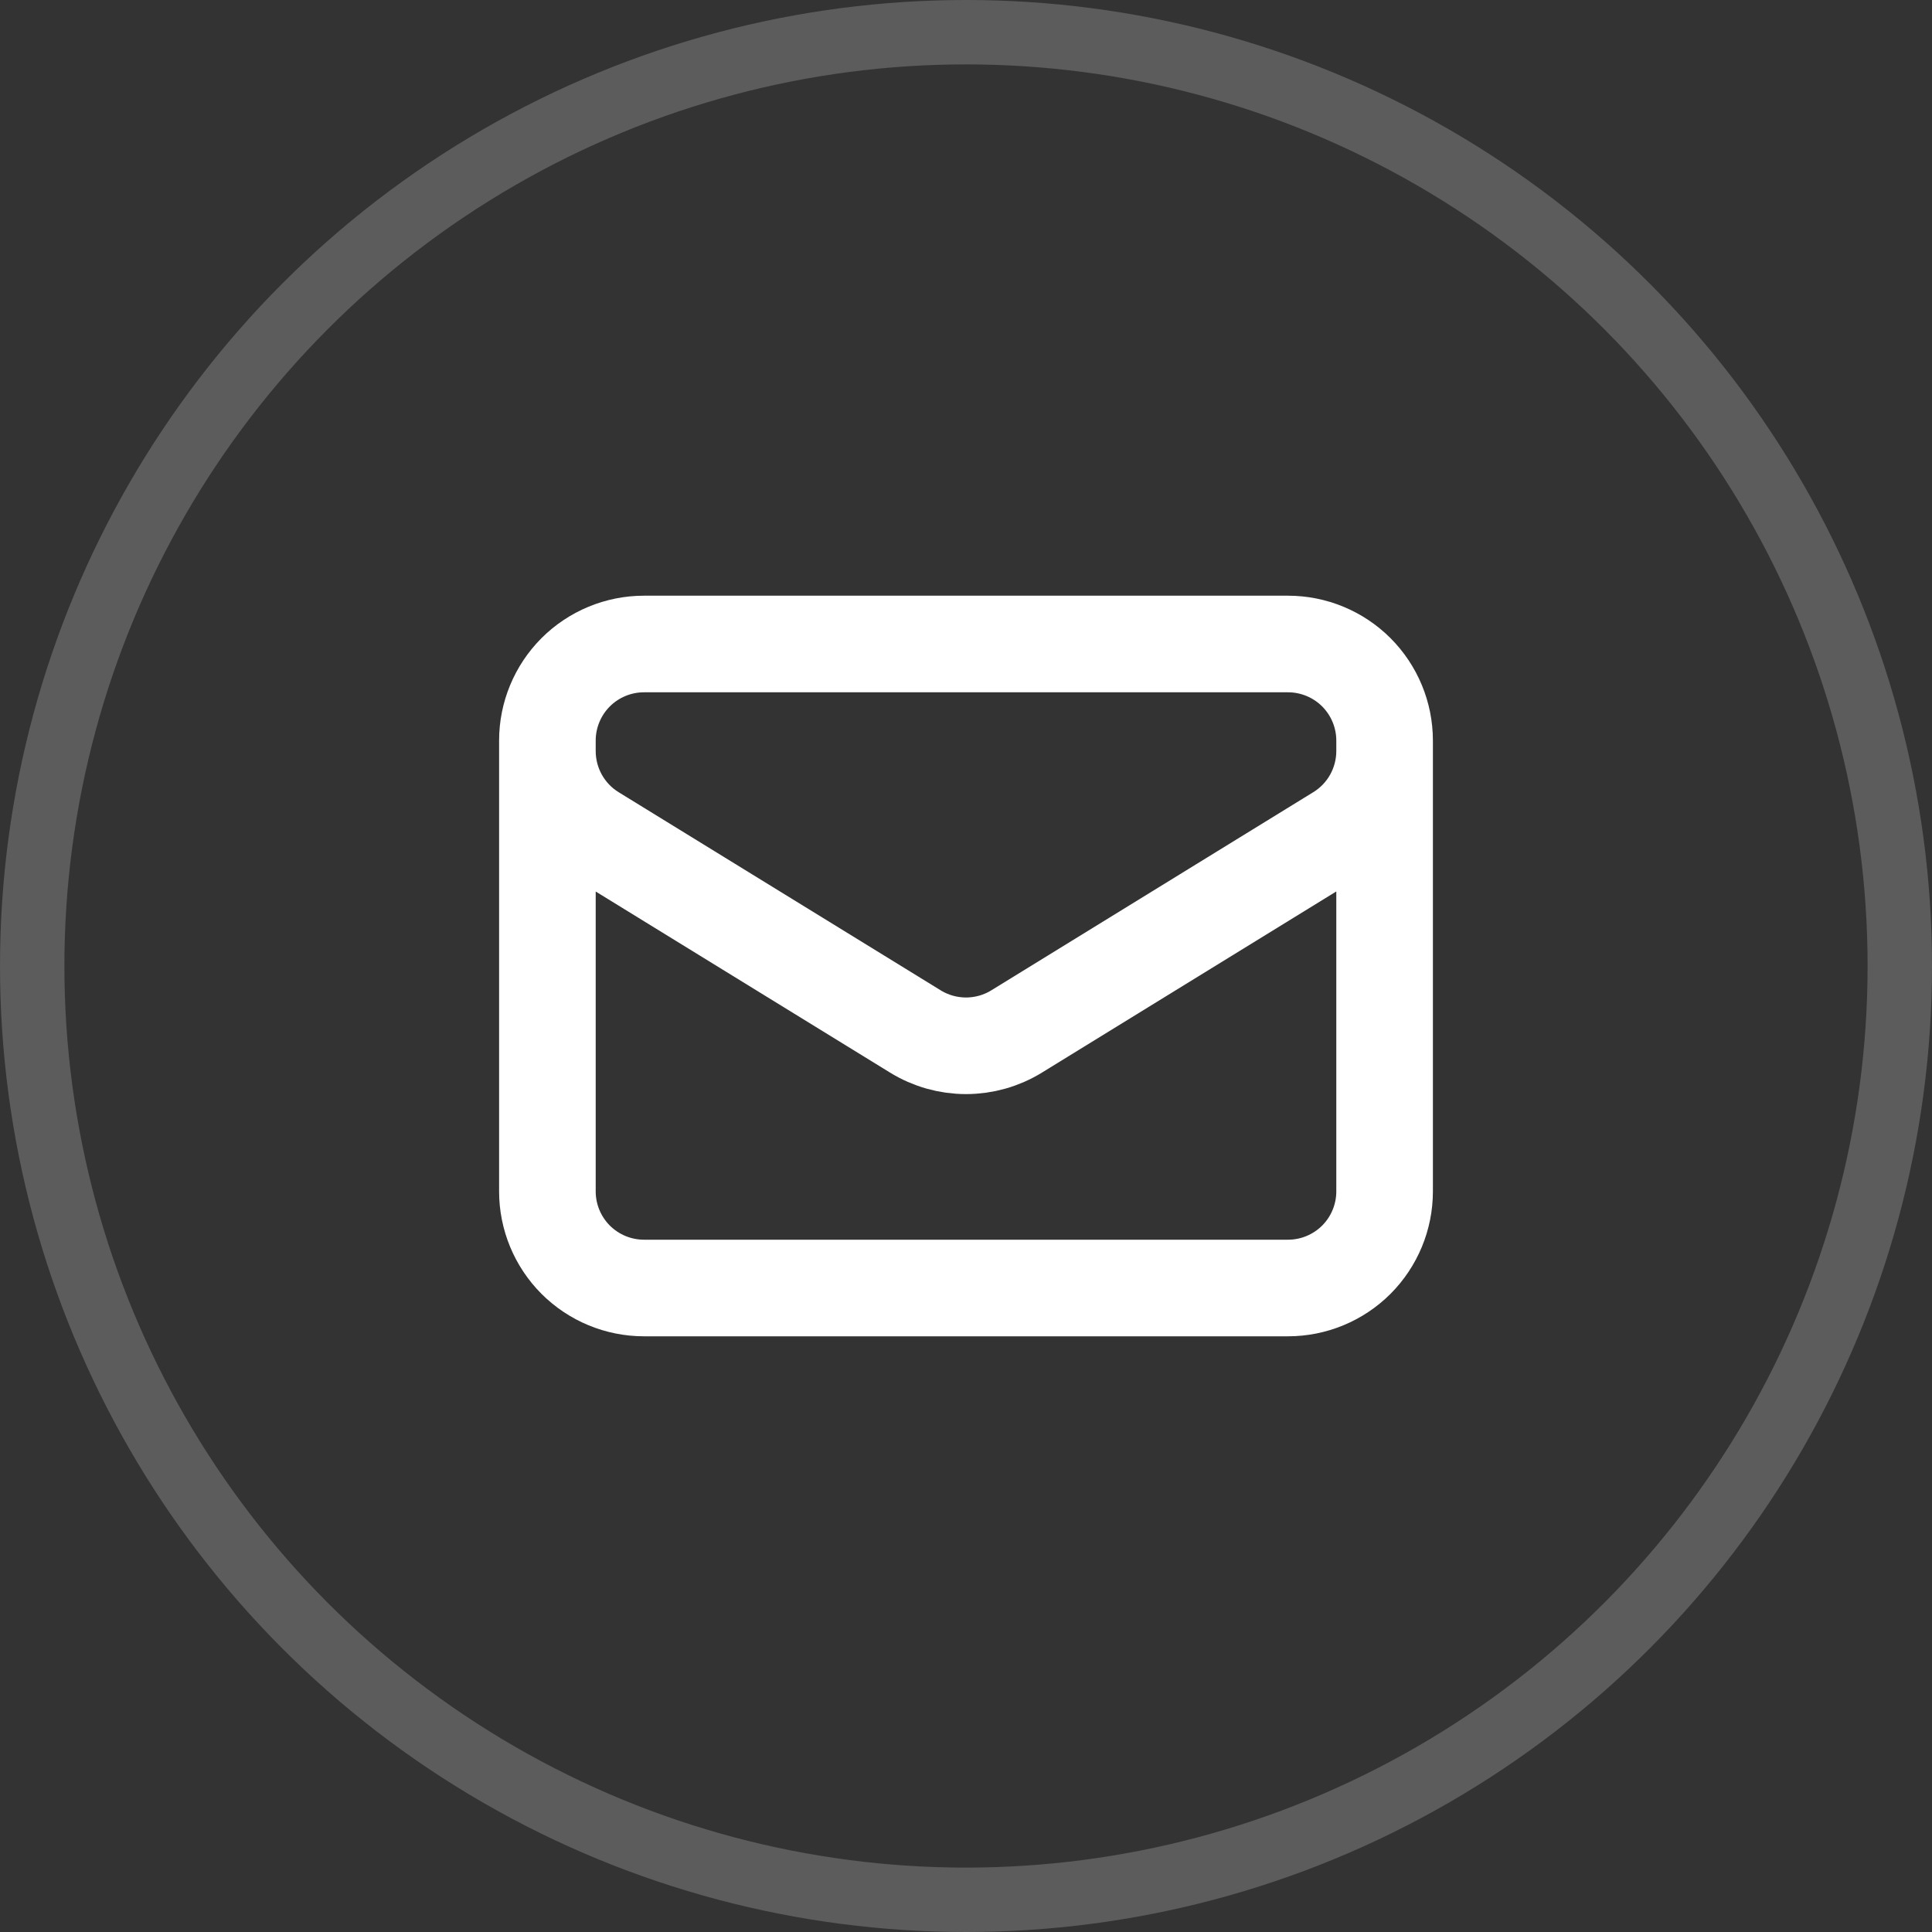
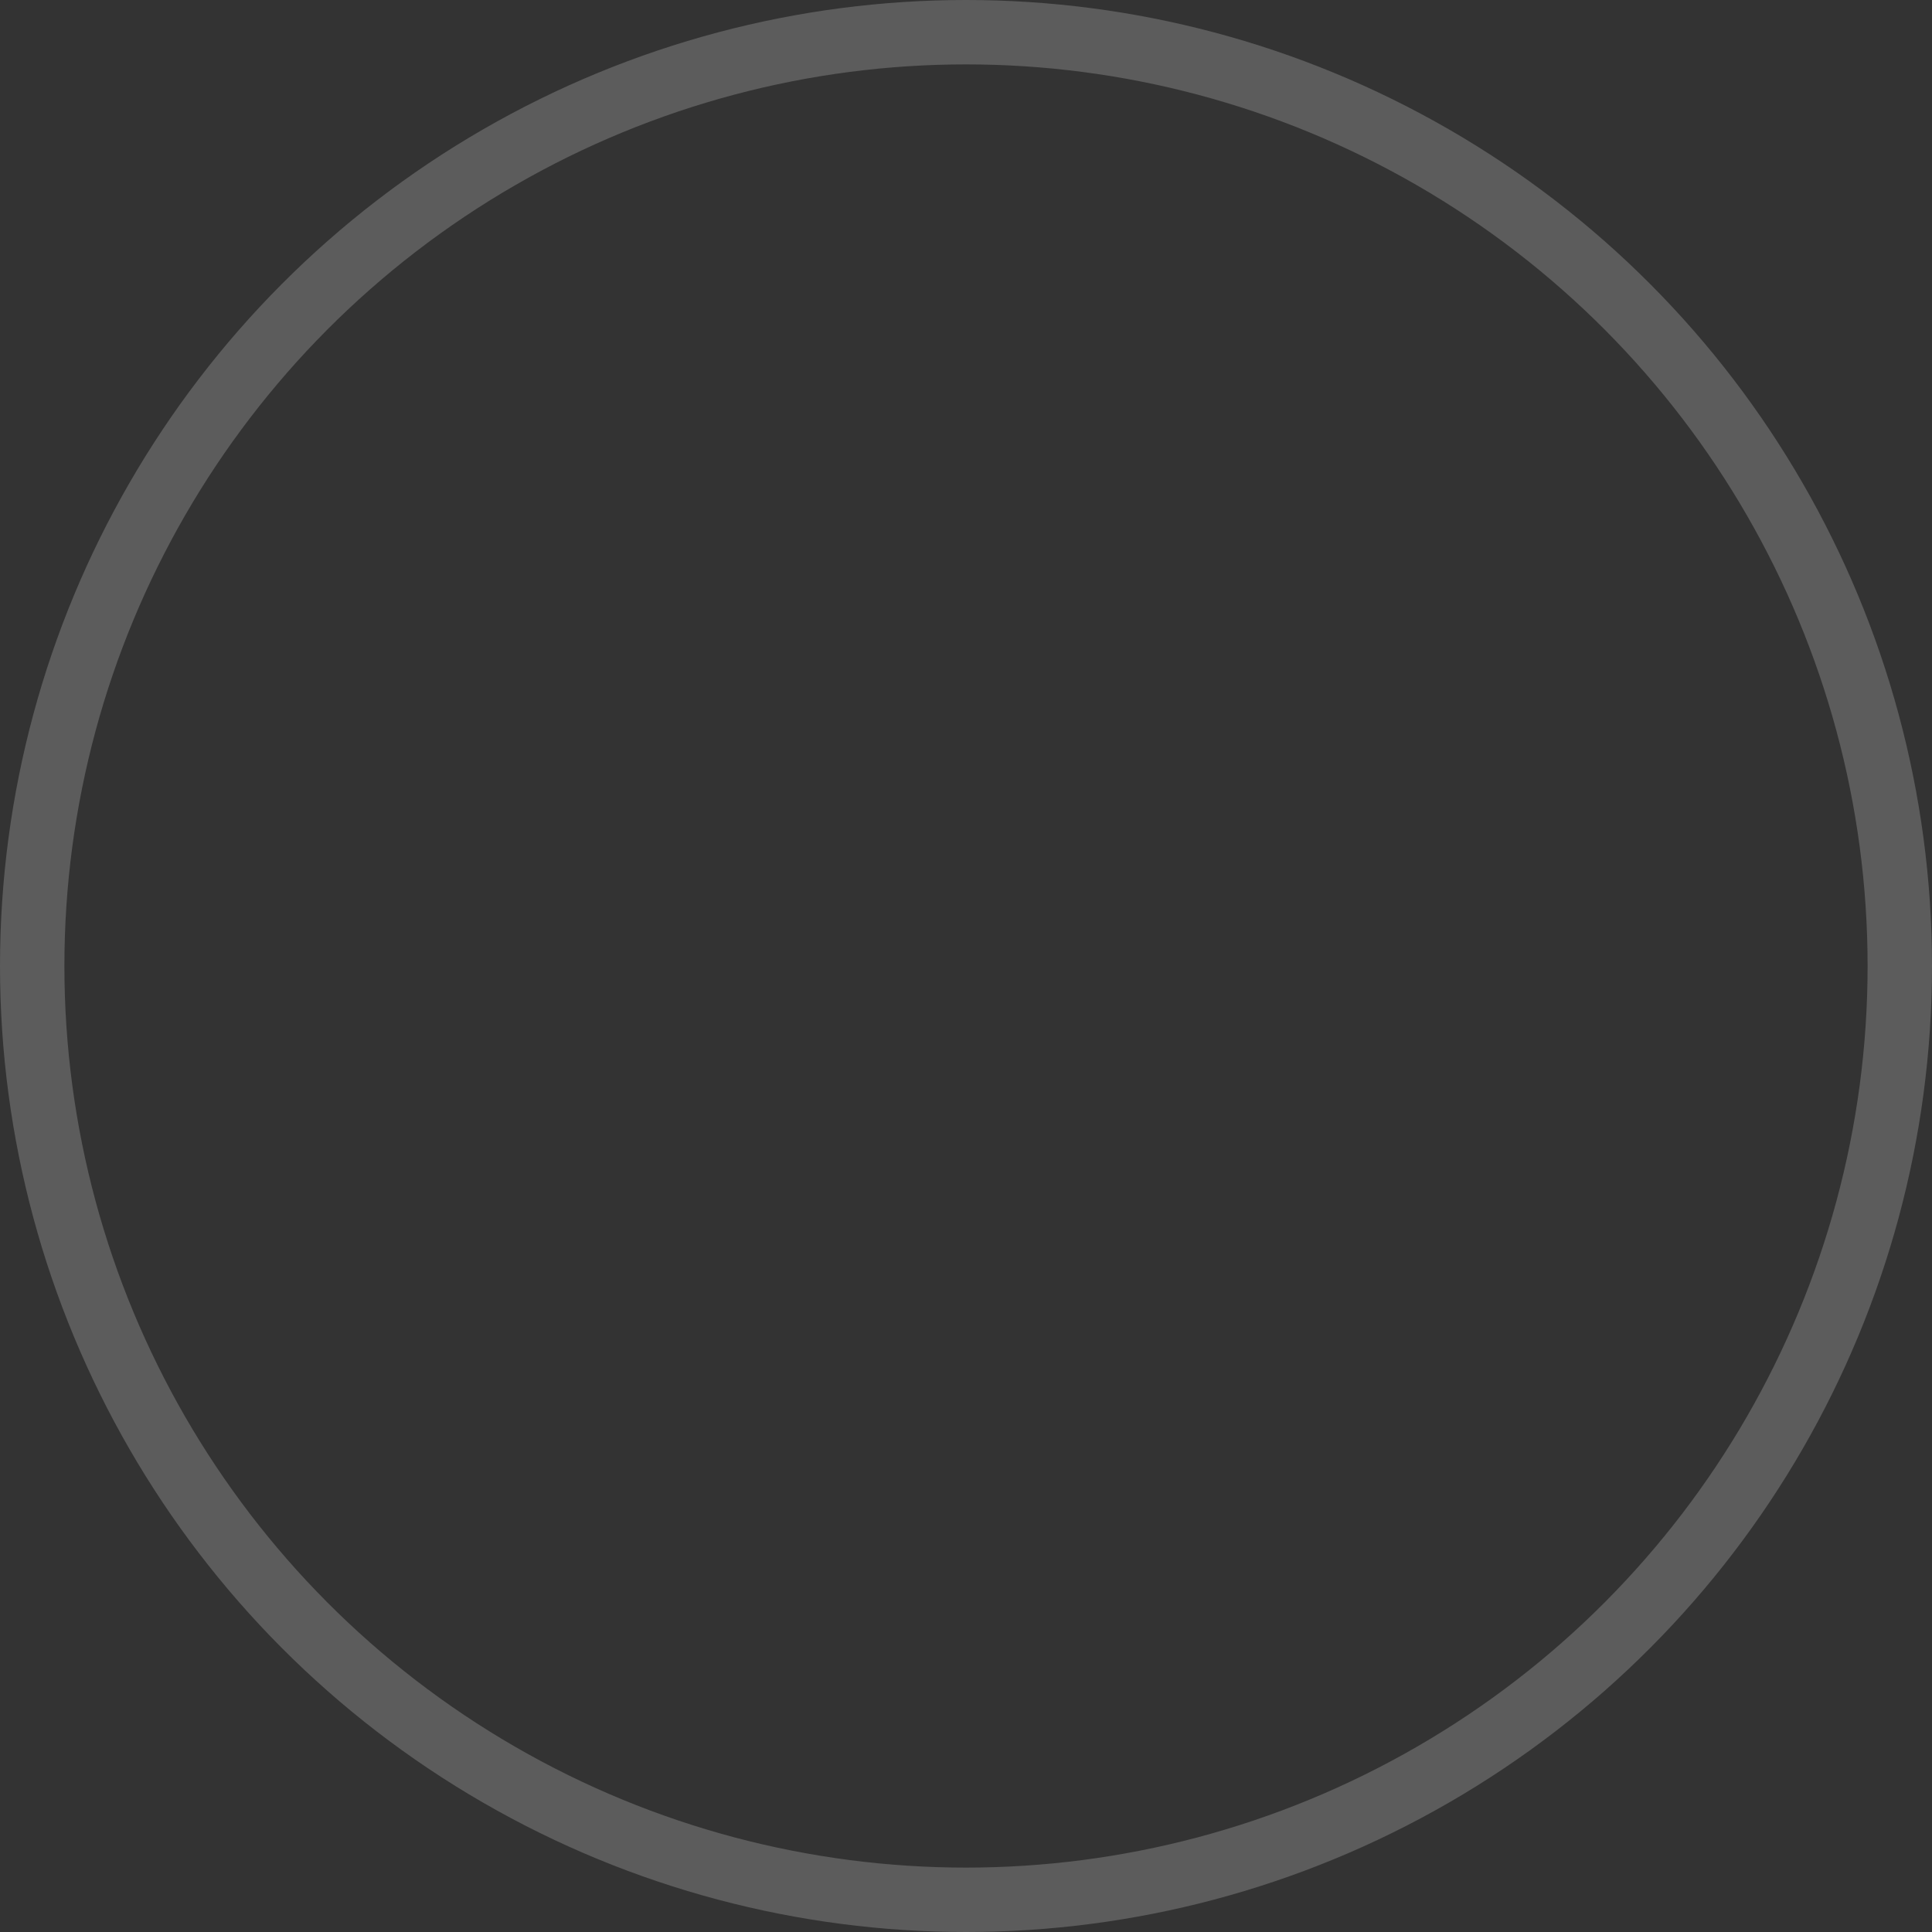
<svg xmlns="http://www.w3.org/2000/svg" width="30" height="30" viewBox="0 0 30 30" fill="none">
  <rect x="0" y="0" width="30" height="30" fill="#333333" stroke="none" />
  <circle cx="15" cy="15" r="14.5" stroke="white" stroke-opacity="0.2" />
-   <path d="M21.5 11.5V18.5C21.5 18.898 21.342 19.279 21.061 19.561C20.779 19.842 20.398 20 20 20H10C9.602 20 9.221 19.842 8.939 19.561C8.658 19.279 8.5 18.898 8.5 18.5V11.5M21.5 11.5C21.5 11.102 21.342 10.721 21.061 10.439C20.779 10.158 20.398 10 20 10H10C9.602 10 9.221 10.158 8.939 10.439C8.658 10.721 8.5 11.102 8.5 11.5M21.5 11.5V11.662C21.5 11.918 21.434 12.17 21.31 12.393C21.185 12.617 21.005 12.805 20.787 12.939L15.787 16.016C15.55 16.162 15.278 16.239 15 16.239C14.722 16.239 14.45 16.162 14.213 16.016L9.213 12.94C8.995 12.806 8.815 12.618 8.69 12.394C8.566 12.171 8.5 11.919 8.5 11.663V11.5" stroke="white" stroke-width="1.5" stroke-linecap="round" stroke-linejoin="round" />
</svg>